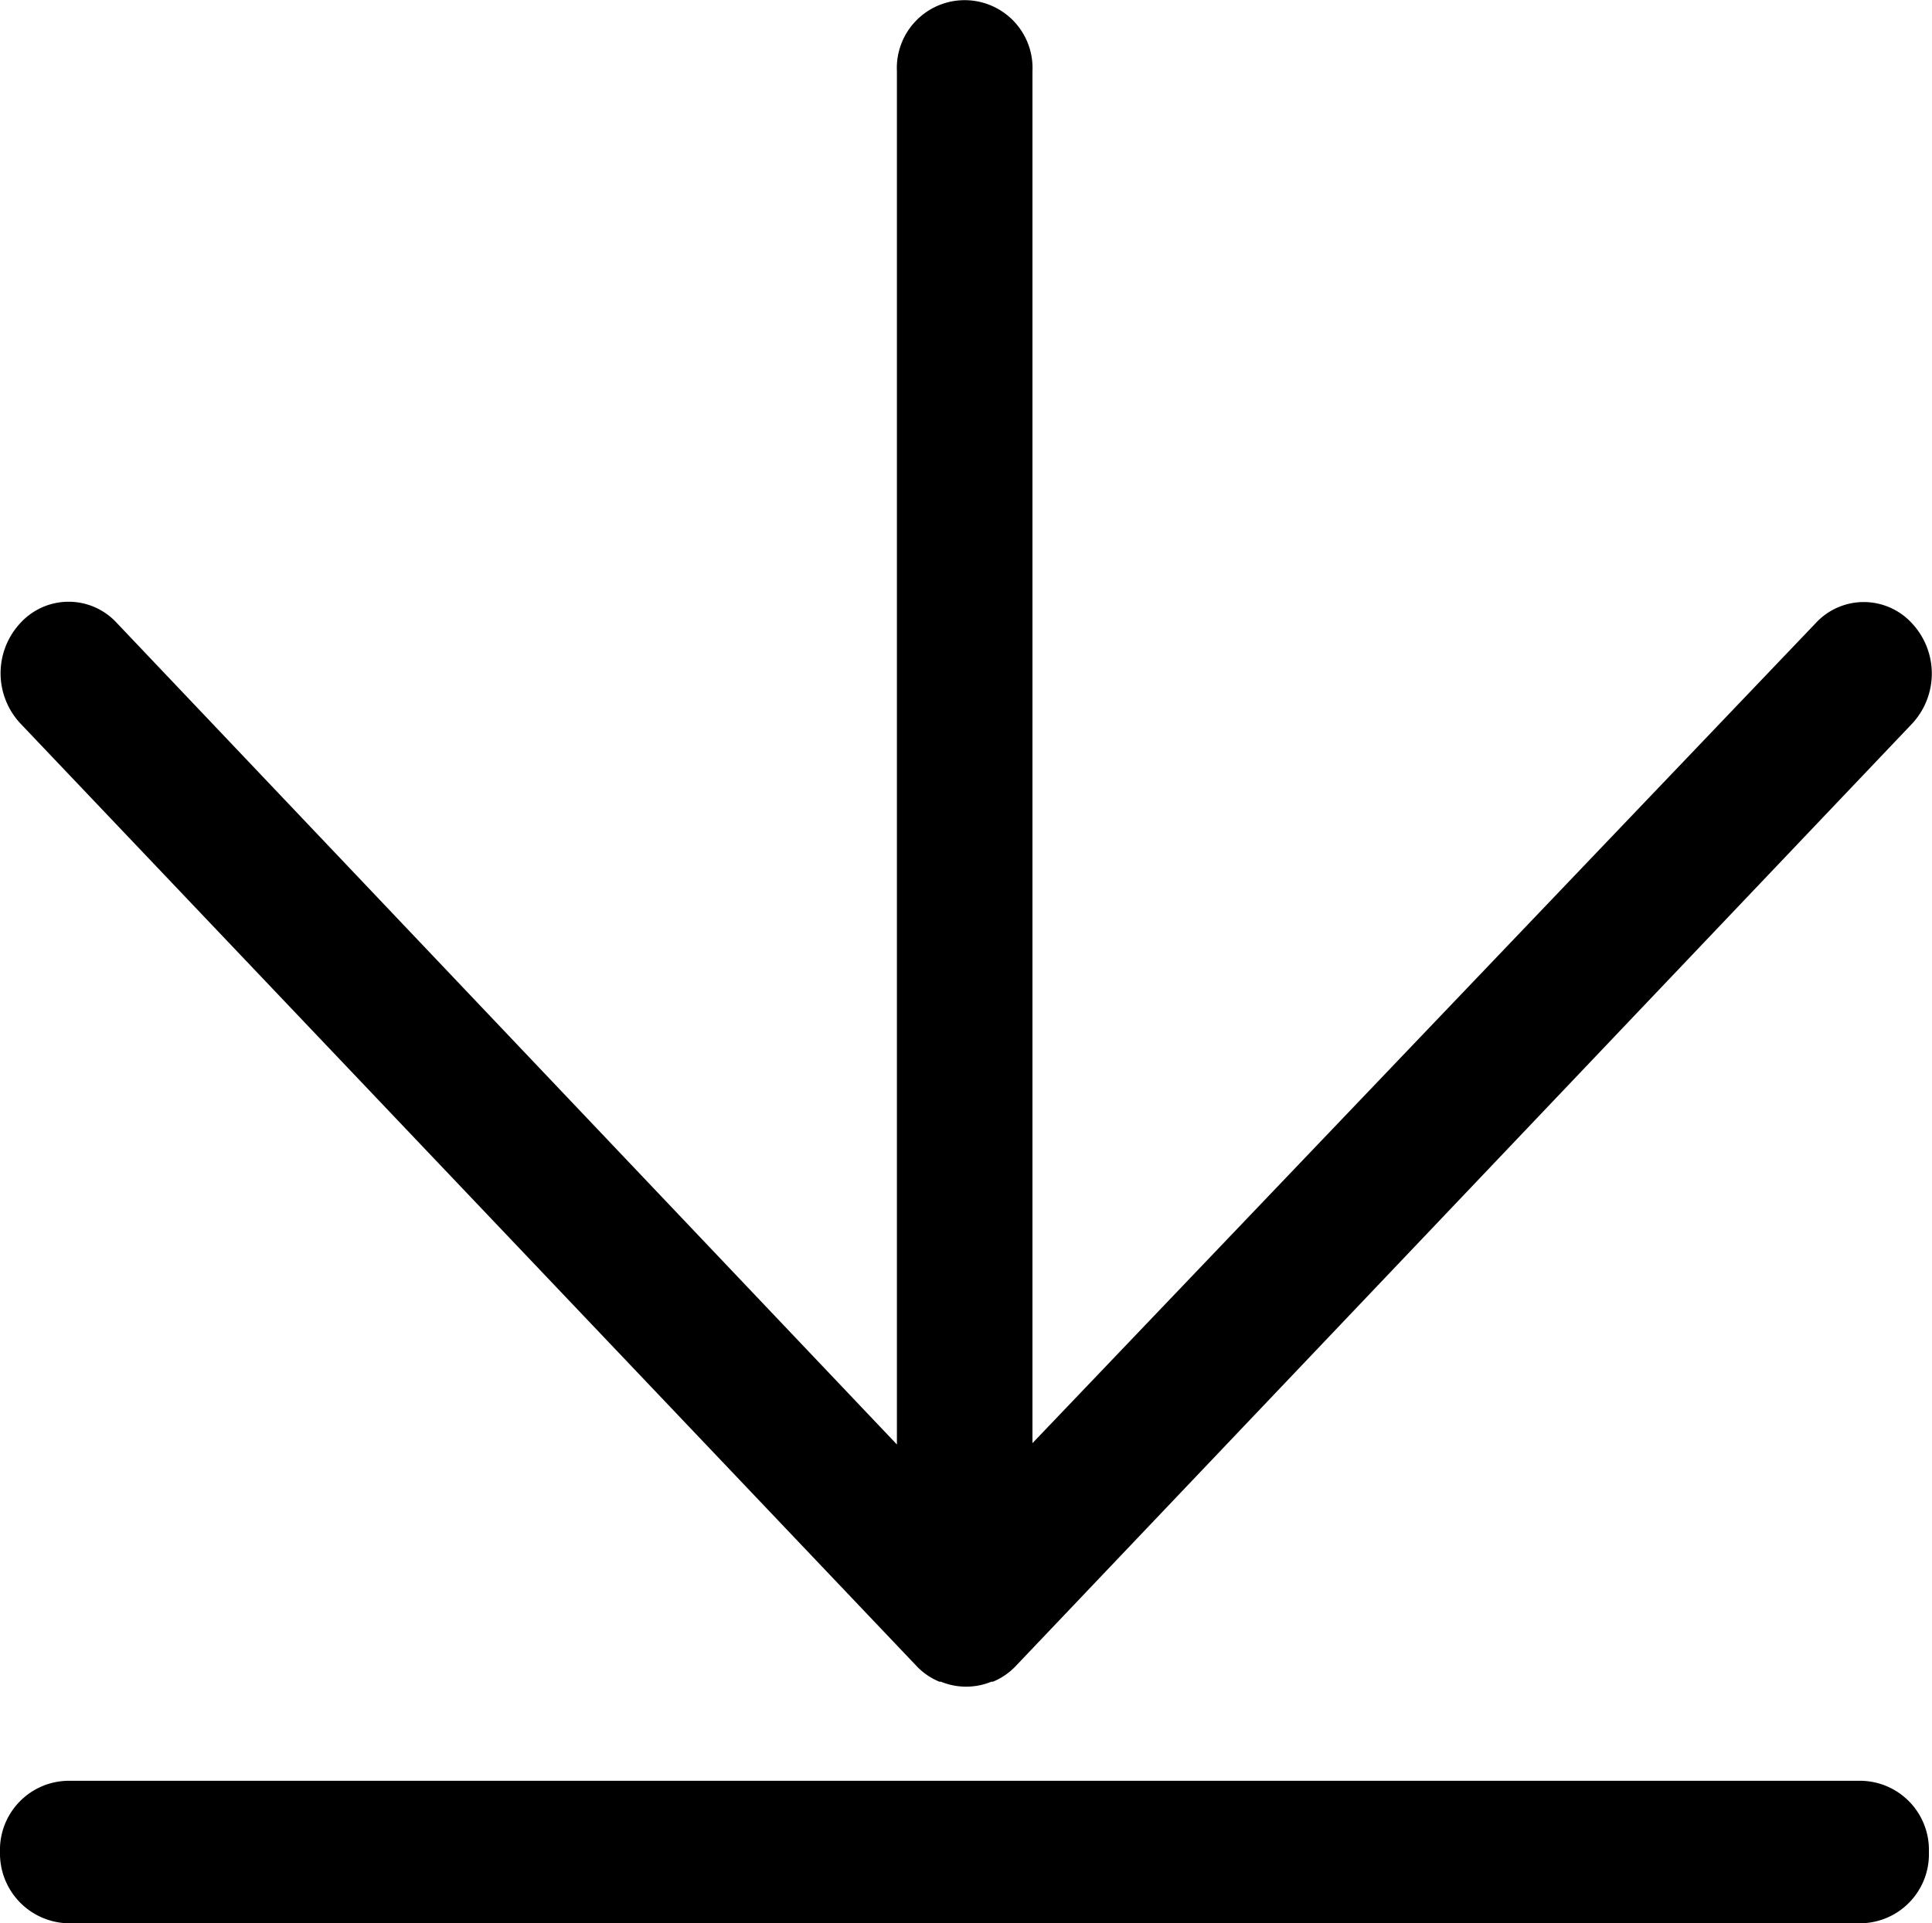
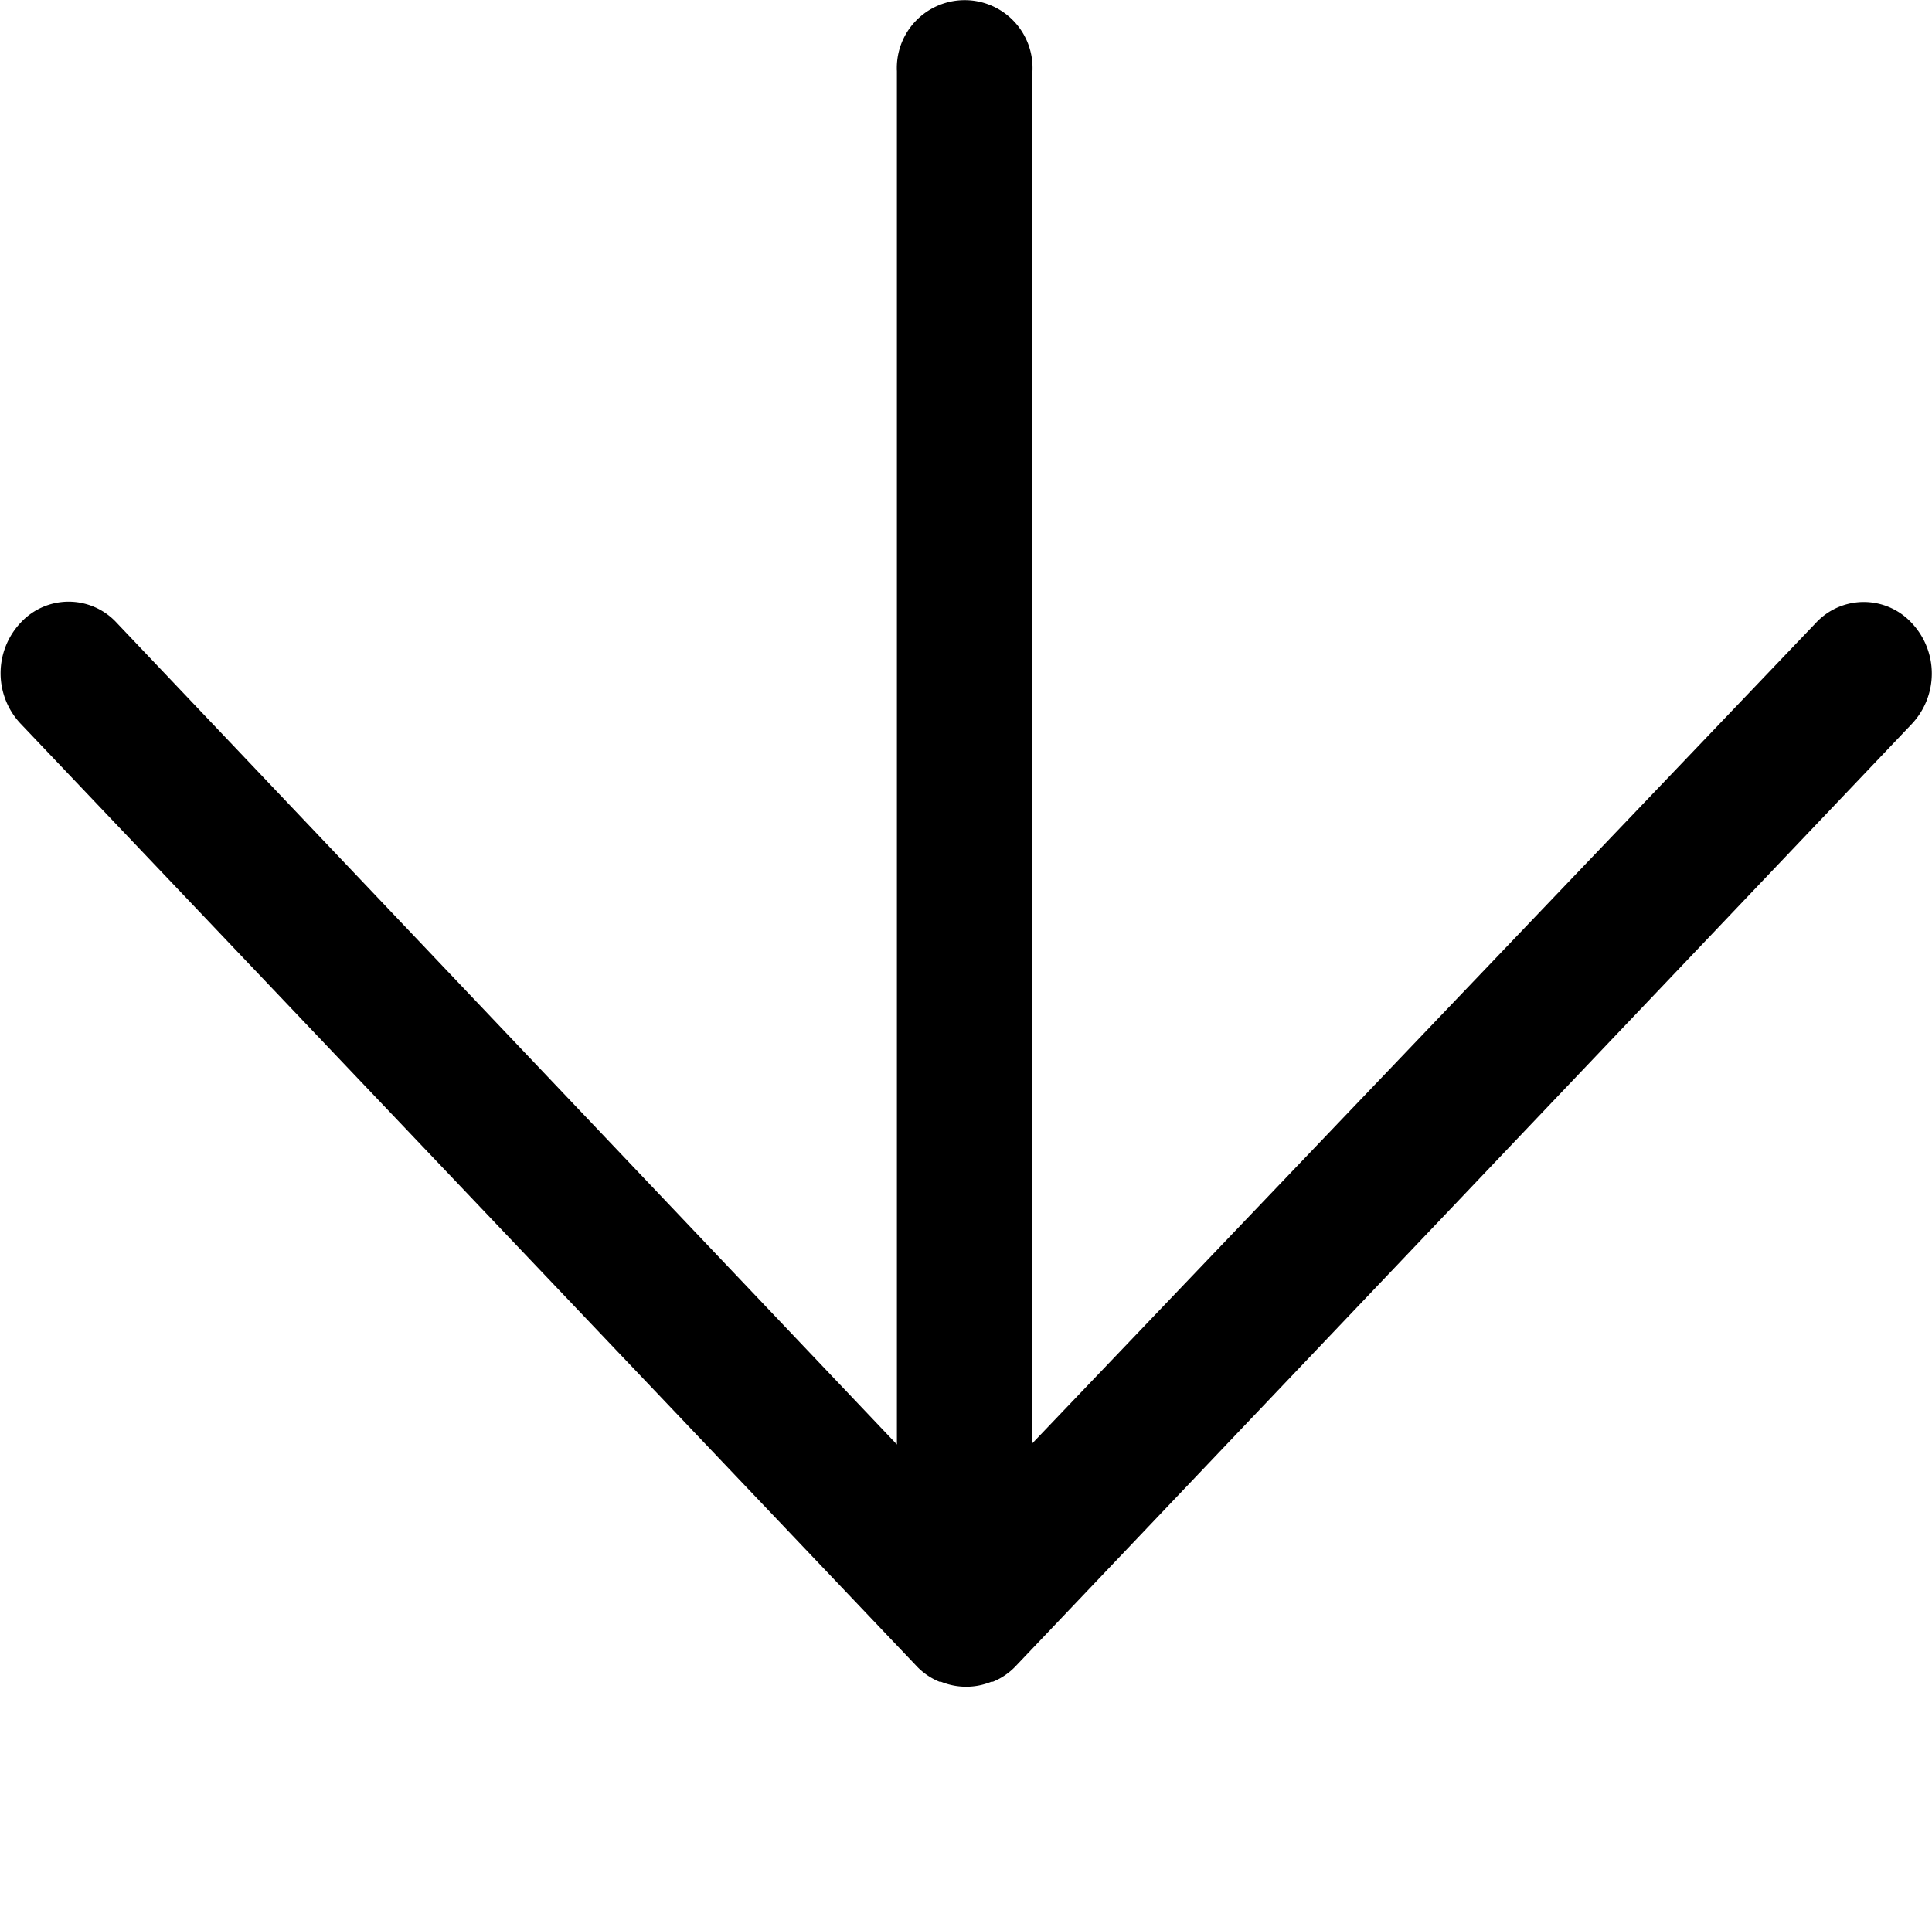
<svg xmlns="http://www.w3.org/2000/svg" width="24.914" height="24.808" viewBox="0 0 24.914 24.808">
  <g id="download-icons" transform="translate(-0.061 -0.107)">
    <g id="download_copy" data-name="download copy">
      <path id="Path" d="M11.824,21.5a.849.849,0,0,0,.285.192h.02a.857.857,0,0,0,.65,0h.02a.849.849,0,0,0,.285-.192L24.649,9.338a.949.949,0,0,0,0-1.3.842.842,0,0,0-1.24,0l-10.1,10.577V.919a.875.875,0,1,0-1.748,0V18.632L1.5,8.034a.842.842,0,0,0-1.24,0,.949.949,0,0,0,0,1.3Z" transform="translate(0.066 0.107)" />
-       <path id="Path-2" data-name="Path" d="M.874,1.838H24a.891.891,0,0,0,.874-.919A.891.891,0,0,0,24,0H.874A.891.891,0,0,0,0,.919.9.9,0,0,0,.874,1.838Z" transform="translate(0.061 23.077)" />
    </g>
  </g>
</svg>